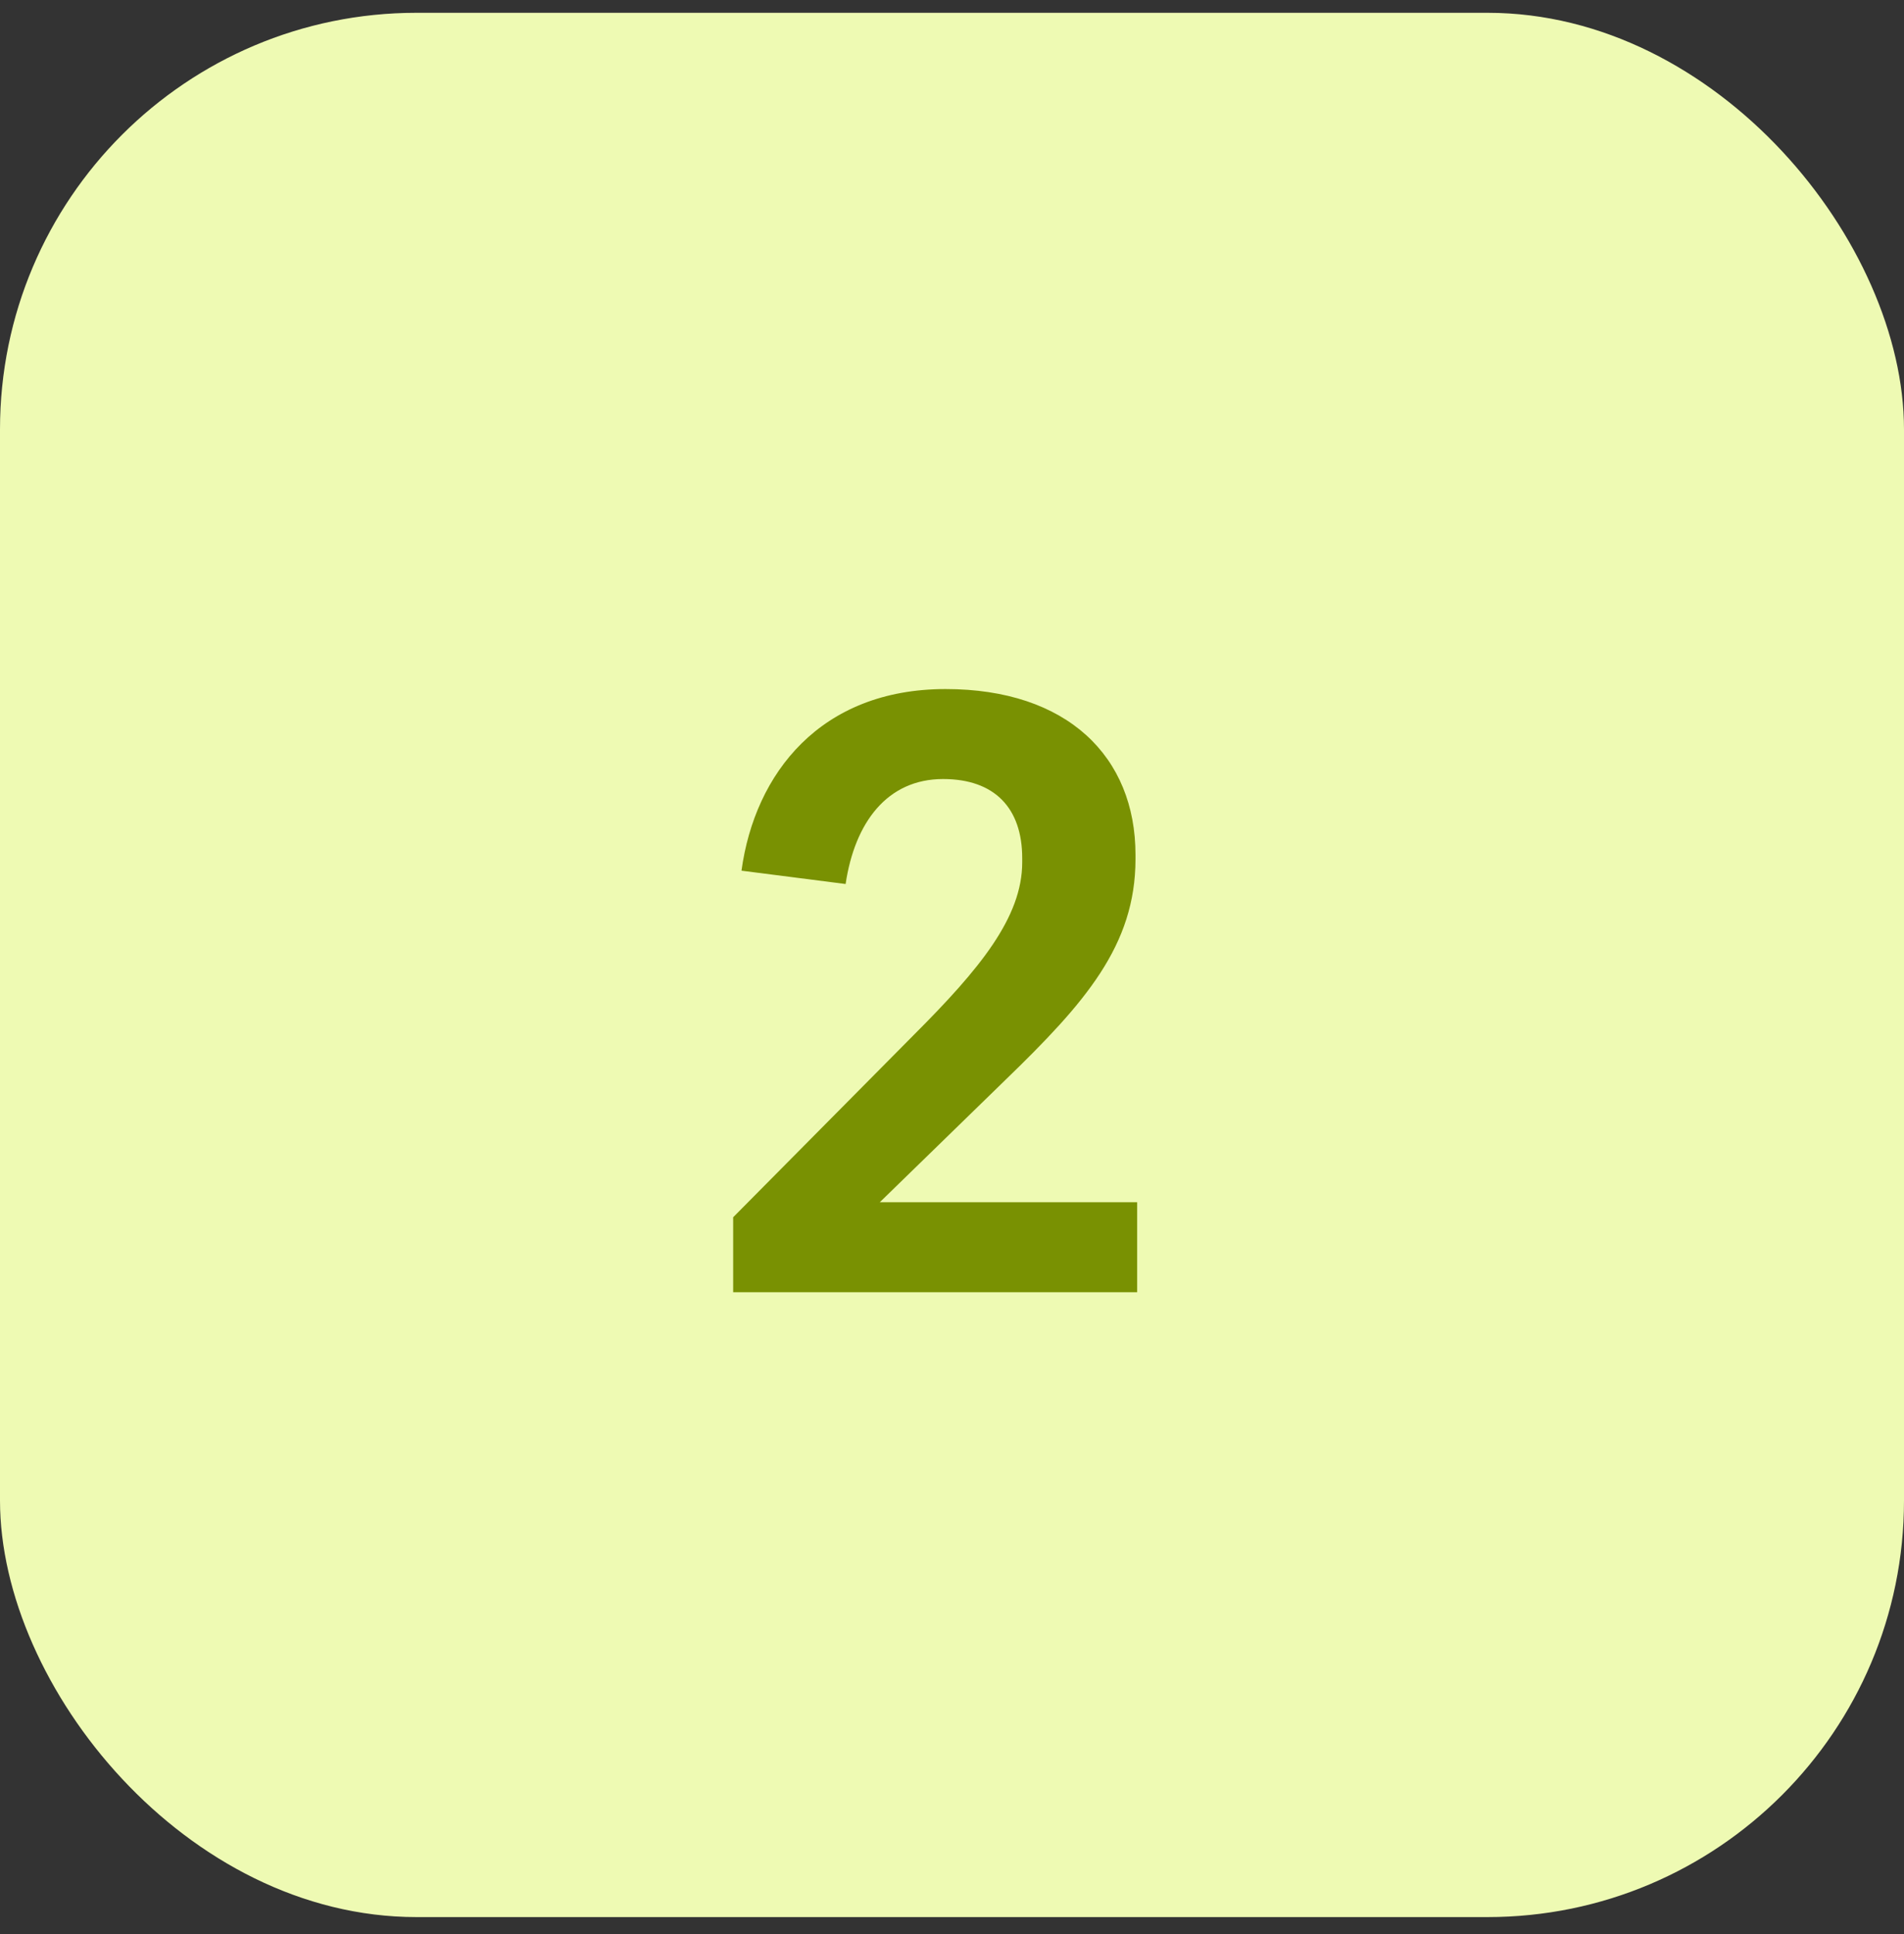
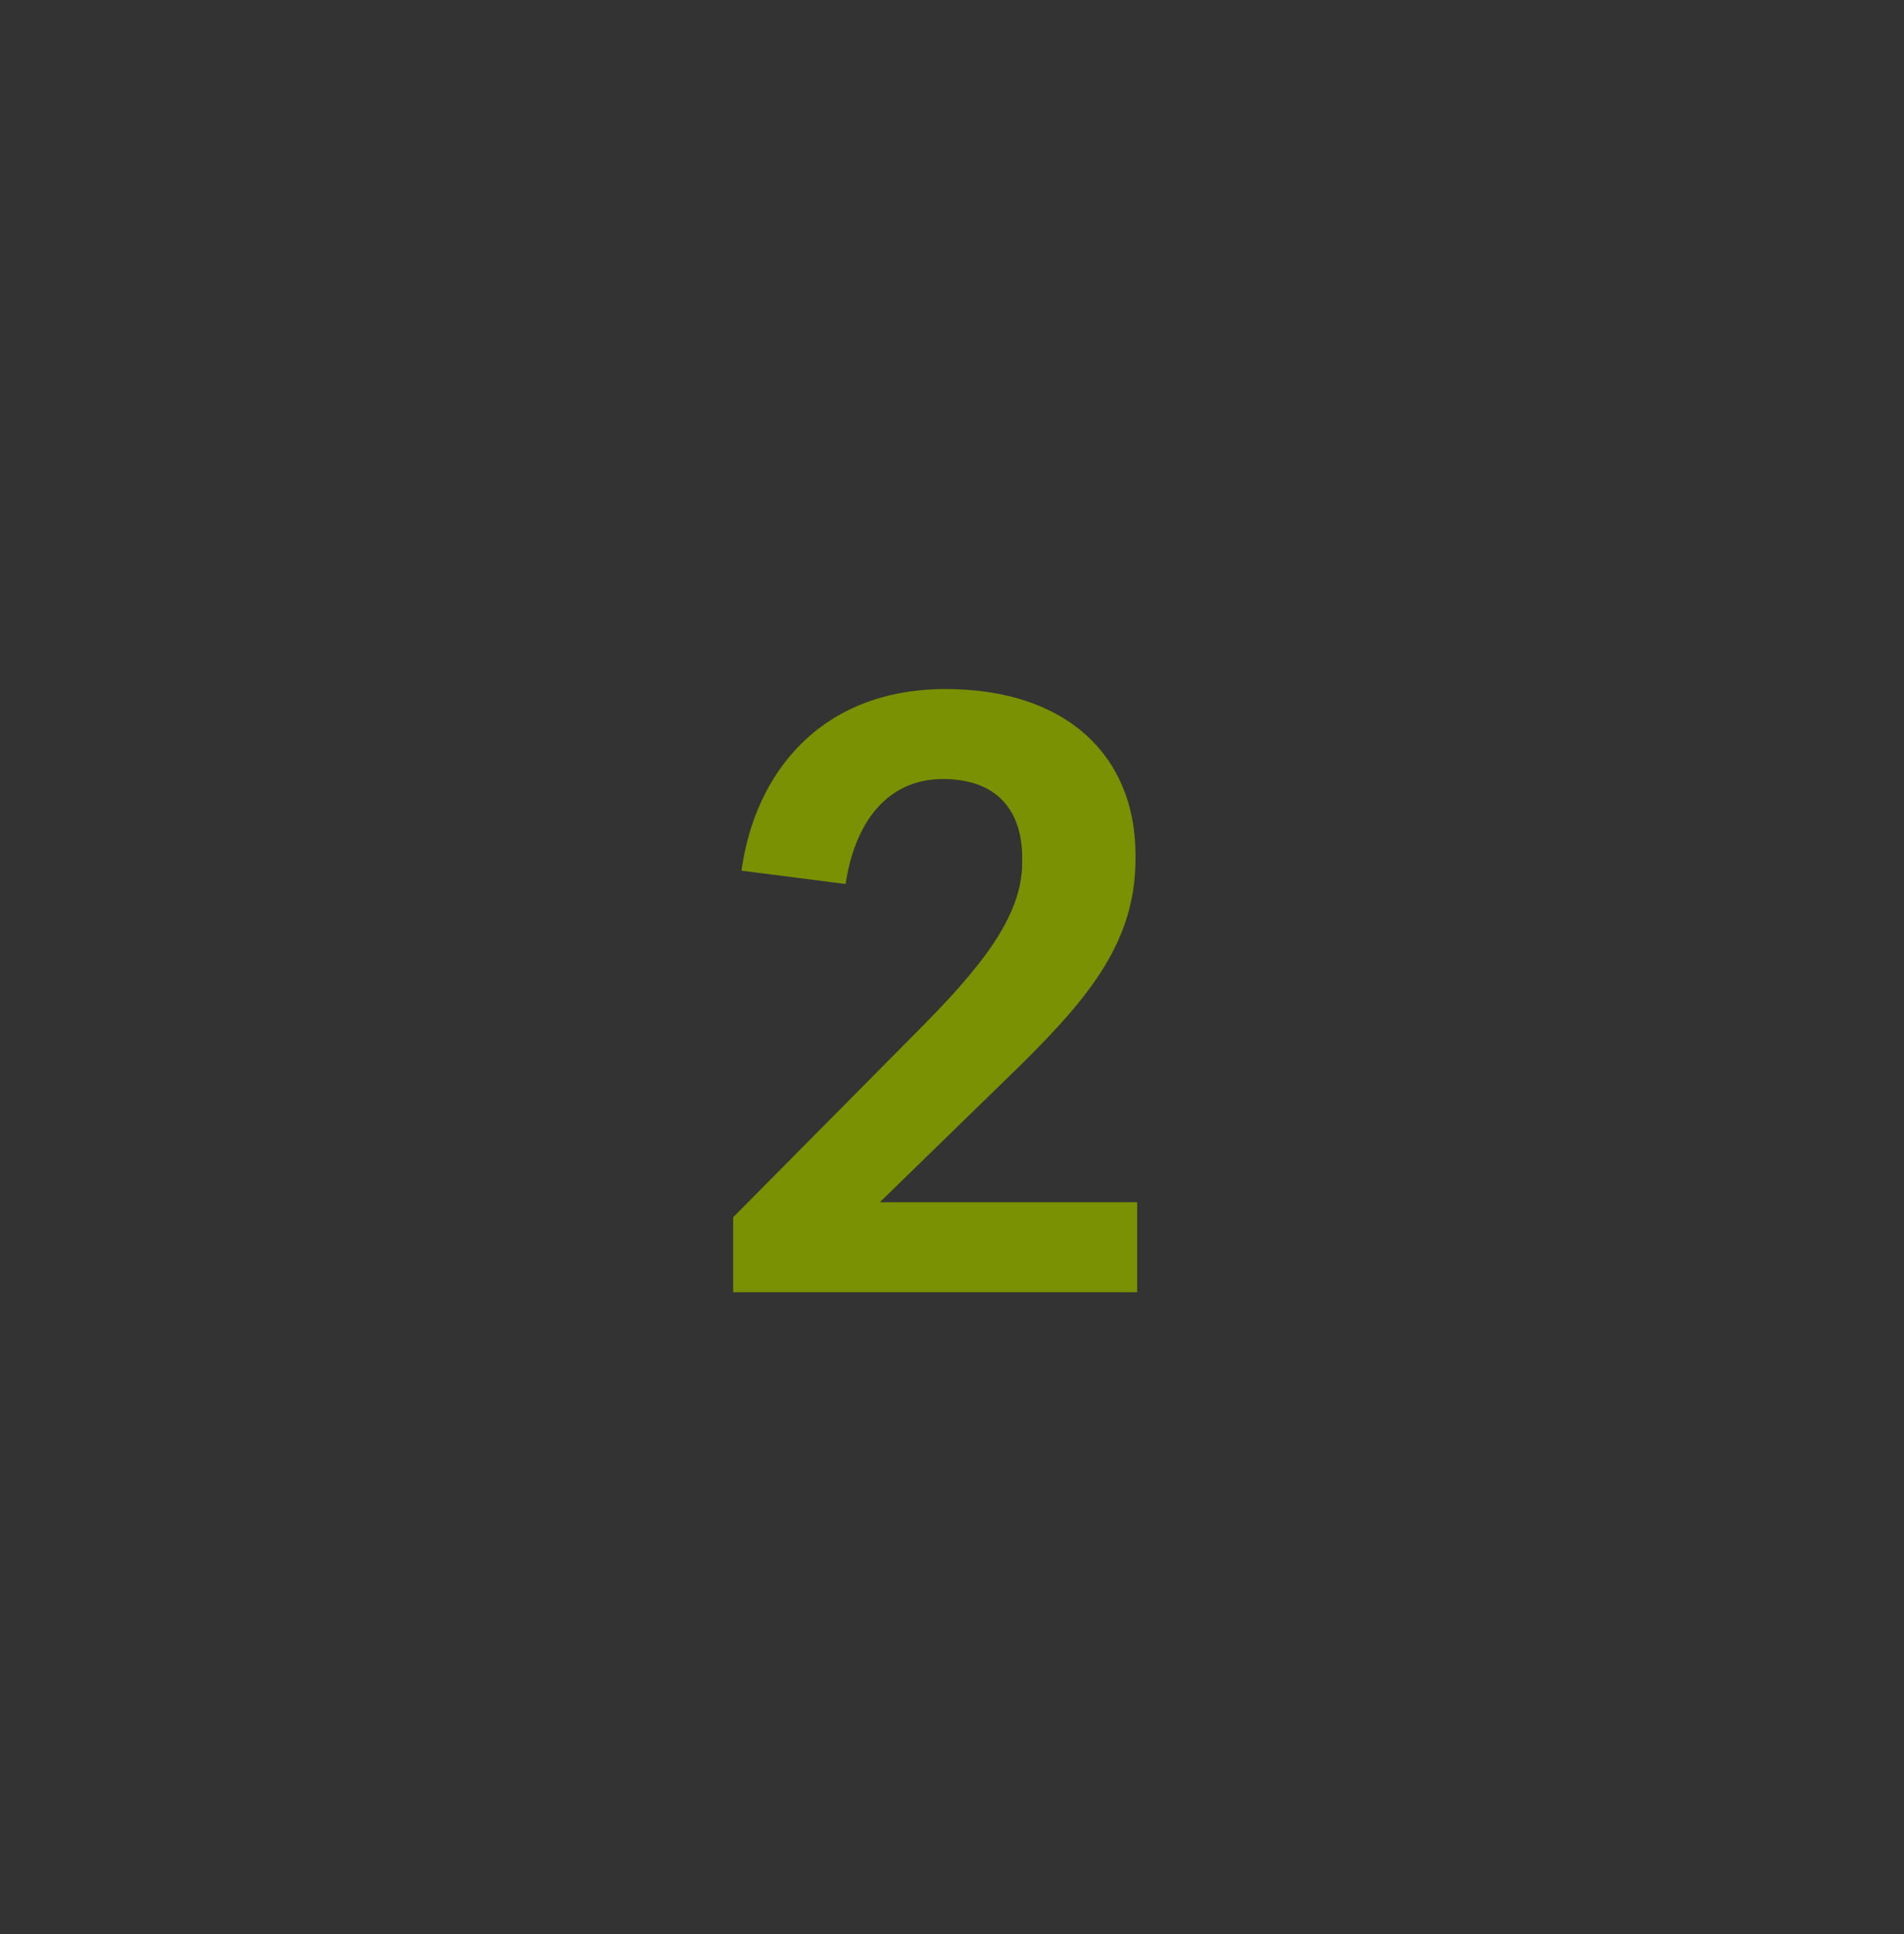
<svg xmlns="http://www.w3.org/2000/svg" fill="none" viewBox="0 0 64 65" height="65" width="64">
  <rect x="0" y="0" width="64" height="65" fill="#333333" stroke="none" />
-   <rect fill="#EEFAB3" rx="14" height="64" width="64" y="0.43" />
  <path fill="#799102" d="M38.224 40.406H29.572L33.8 36.29C36.46 33.714 38.168 31.782 38.168 28.87V28.73C38.168 25.426 35.872 23.158 31.784 23.158C27.584 23.158 25.372 25.986 24.924 29.262L28.424 29.71C28.732 27.638 29.824 26.182 31.7 26.182C33.436 26.182 34.36 27.162 34.36 28.842V28.982C34.36 30.83 32.932 32.566 30.72 34.778L24.644 40.91V43.43H38.224V40.406Z" />
</svg>